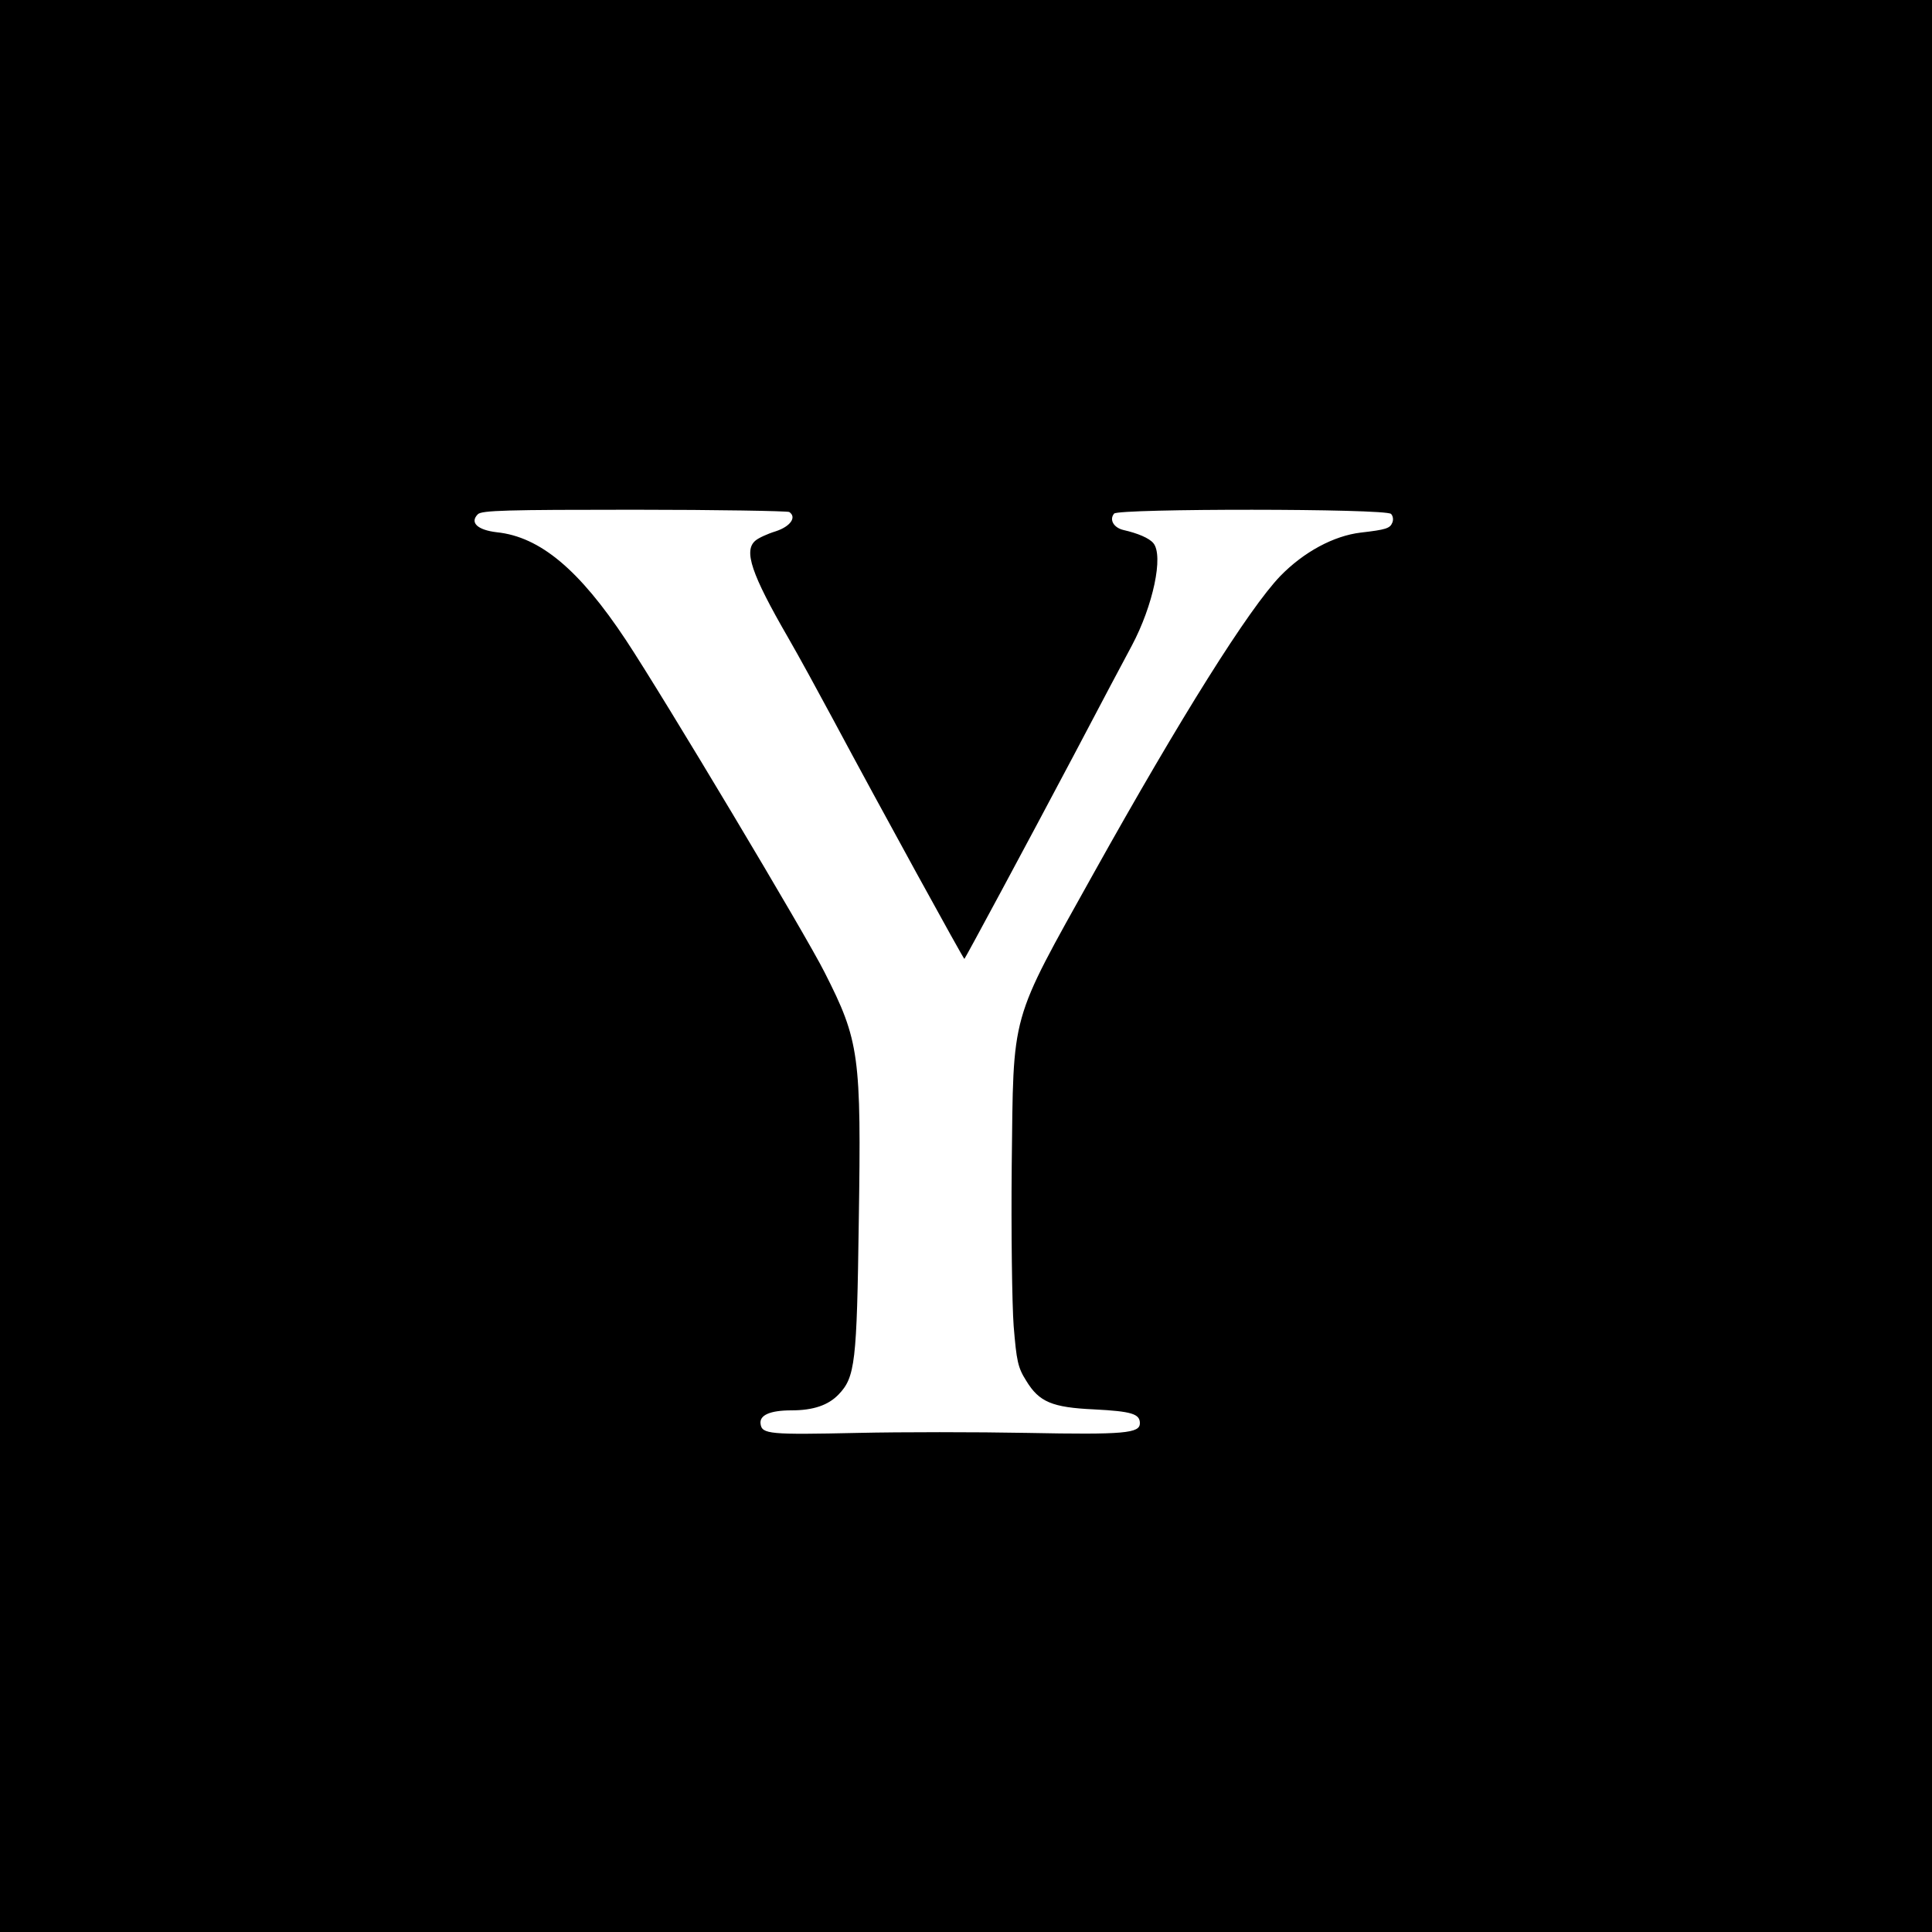
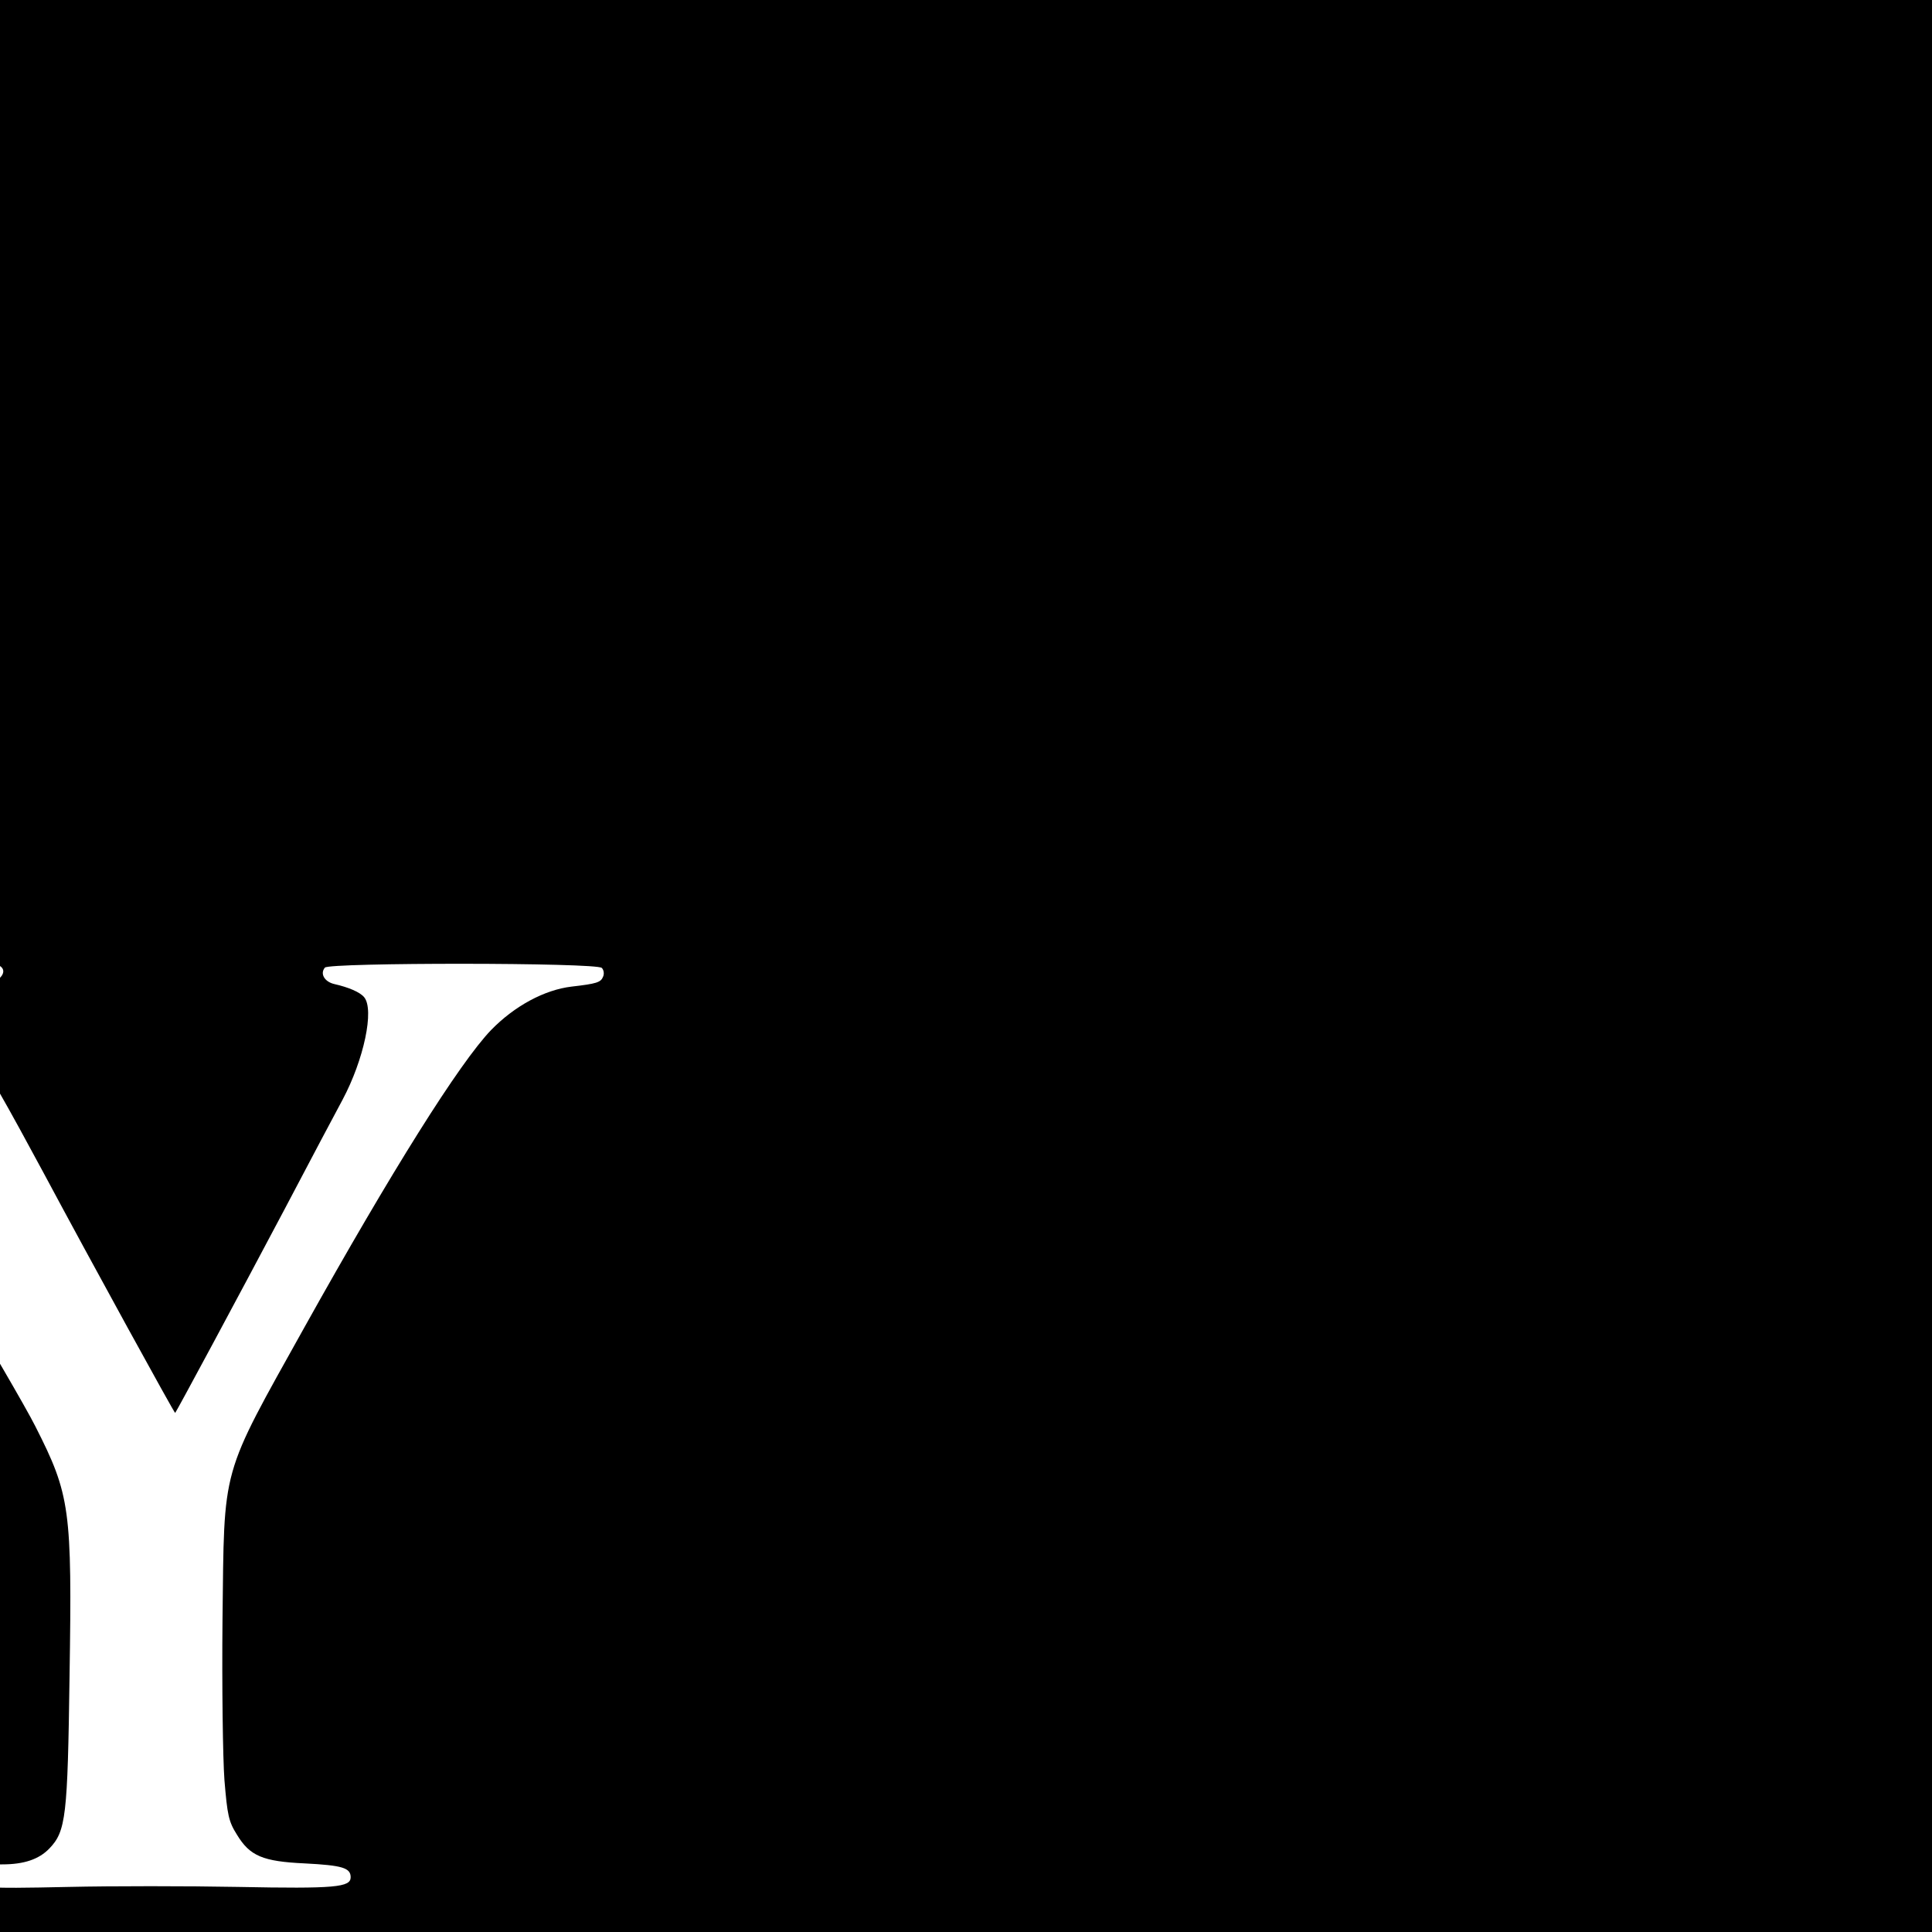
<svg xmlns="http://www.w3.org/2000/svg" version="1.0" width="600pt" height="600pt" viewBox="0 0 600 600" preserveAspectRatio="xMidYMid meet">
  <g transform="translate(0,600) scale(0.1,-0.1)" fill="#000000" stroke="none">
-     <path d="M0 3000 l0 -3000 3000 0 3000 0 0 3000 0 3000 -3000 0 -3000 0 0 -3000z m2451 1410 c24 -16 4 -45 -42 -60 -26 -8 -54 -21 -63 -29 -37 -31 -13 -103 102 -302 33 -57 94 -169 137 -249 152 -284 408 -750 410 -748 5 6 195 359 340 633 81 154 162 307 180 340 66 124 99 279 67 318 -13 16 -49 31 -93 41 -30 7 -45 32 -29 51 13 16 843 16 860 -1 6 -6 8 -18 4 -27 -7 -18 -20 -22 -98 -31 -84 -10 -177 -60 -250 -135 -98 -102 -309 -438 -579 -922 -264 -474 -249 -424 -255 -909 -2 -206 1 -430 6 -498 9 -109 13 -129 39 -170 40 -66 80 -83 211 -89 117 -6 142 -14 142 -43 0 -31 -47 -36 -350 -30 -157 3 -393 3 -525 0 -275 -6 -299 -4 -303 28 -4 27 29 42 96 42 68 0 114 16 146 49 52 54 57 99 63 537 8 518 2 561 -106 774 -58 116 -500 855 -617 1032 -145 219 -267 321 -401 335 -60 7 -85 30 -59 56 12 12 90 14 485 14 259 0 475 -4 482 -7z" />
+     <path d="M0 3000 l0 -3000 3000 0 3000 0 0 3000 0 3000 -3000 0 -3000 0 0 -3000z c24 -16 4 -45 -42 -60 -26 -8 -54 -21 -63 -29 -37 -31 -13 -103 102 -302 33 -57 94 -169 137 -249 152 -284 408 -750 410 -748 5 6 195 359 340 633 81 154 162 307 180 340 66 124 99 279 67 318 -13 16 -49 31 -93 41 -30 7 -45 32 -29 51 13 16 843 16 860 -1 6 -6 8 -18 4 -27 -7 -18 -20 -22 -98 -31 -84 -10 -177 -60 -250 -135 -98 -102 -309 -438 -579 -922 -264 -474 -249 -424 -255 -909 -2 -206 1 -430 6 -498 9 -109 13 -129 39 -170 40 -66 80 -83 211 -89 117 -6 142 -14 142 -43 0 -31 -47 -36 -350 -30 -157 3 -393 3 -525 0 -275 -6 -299 -4 -303 28 -4 27 29 42 96 42 68 0 114 16 146 49 52 54 57 99 63 537 8 518 2 561 -106 774 -58 116 -500 855 -617 1032 -145 219 -267 321 -401 335 -60 7 -85 30 -59 56 12 12 90 14 485 14 259 0 475 -4 482 -7z" />
  </g>
</svg>